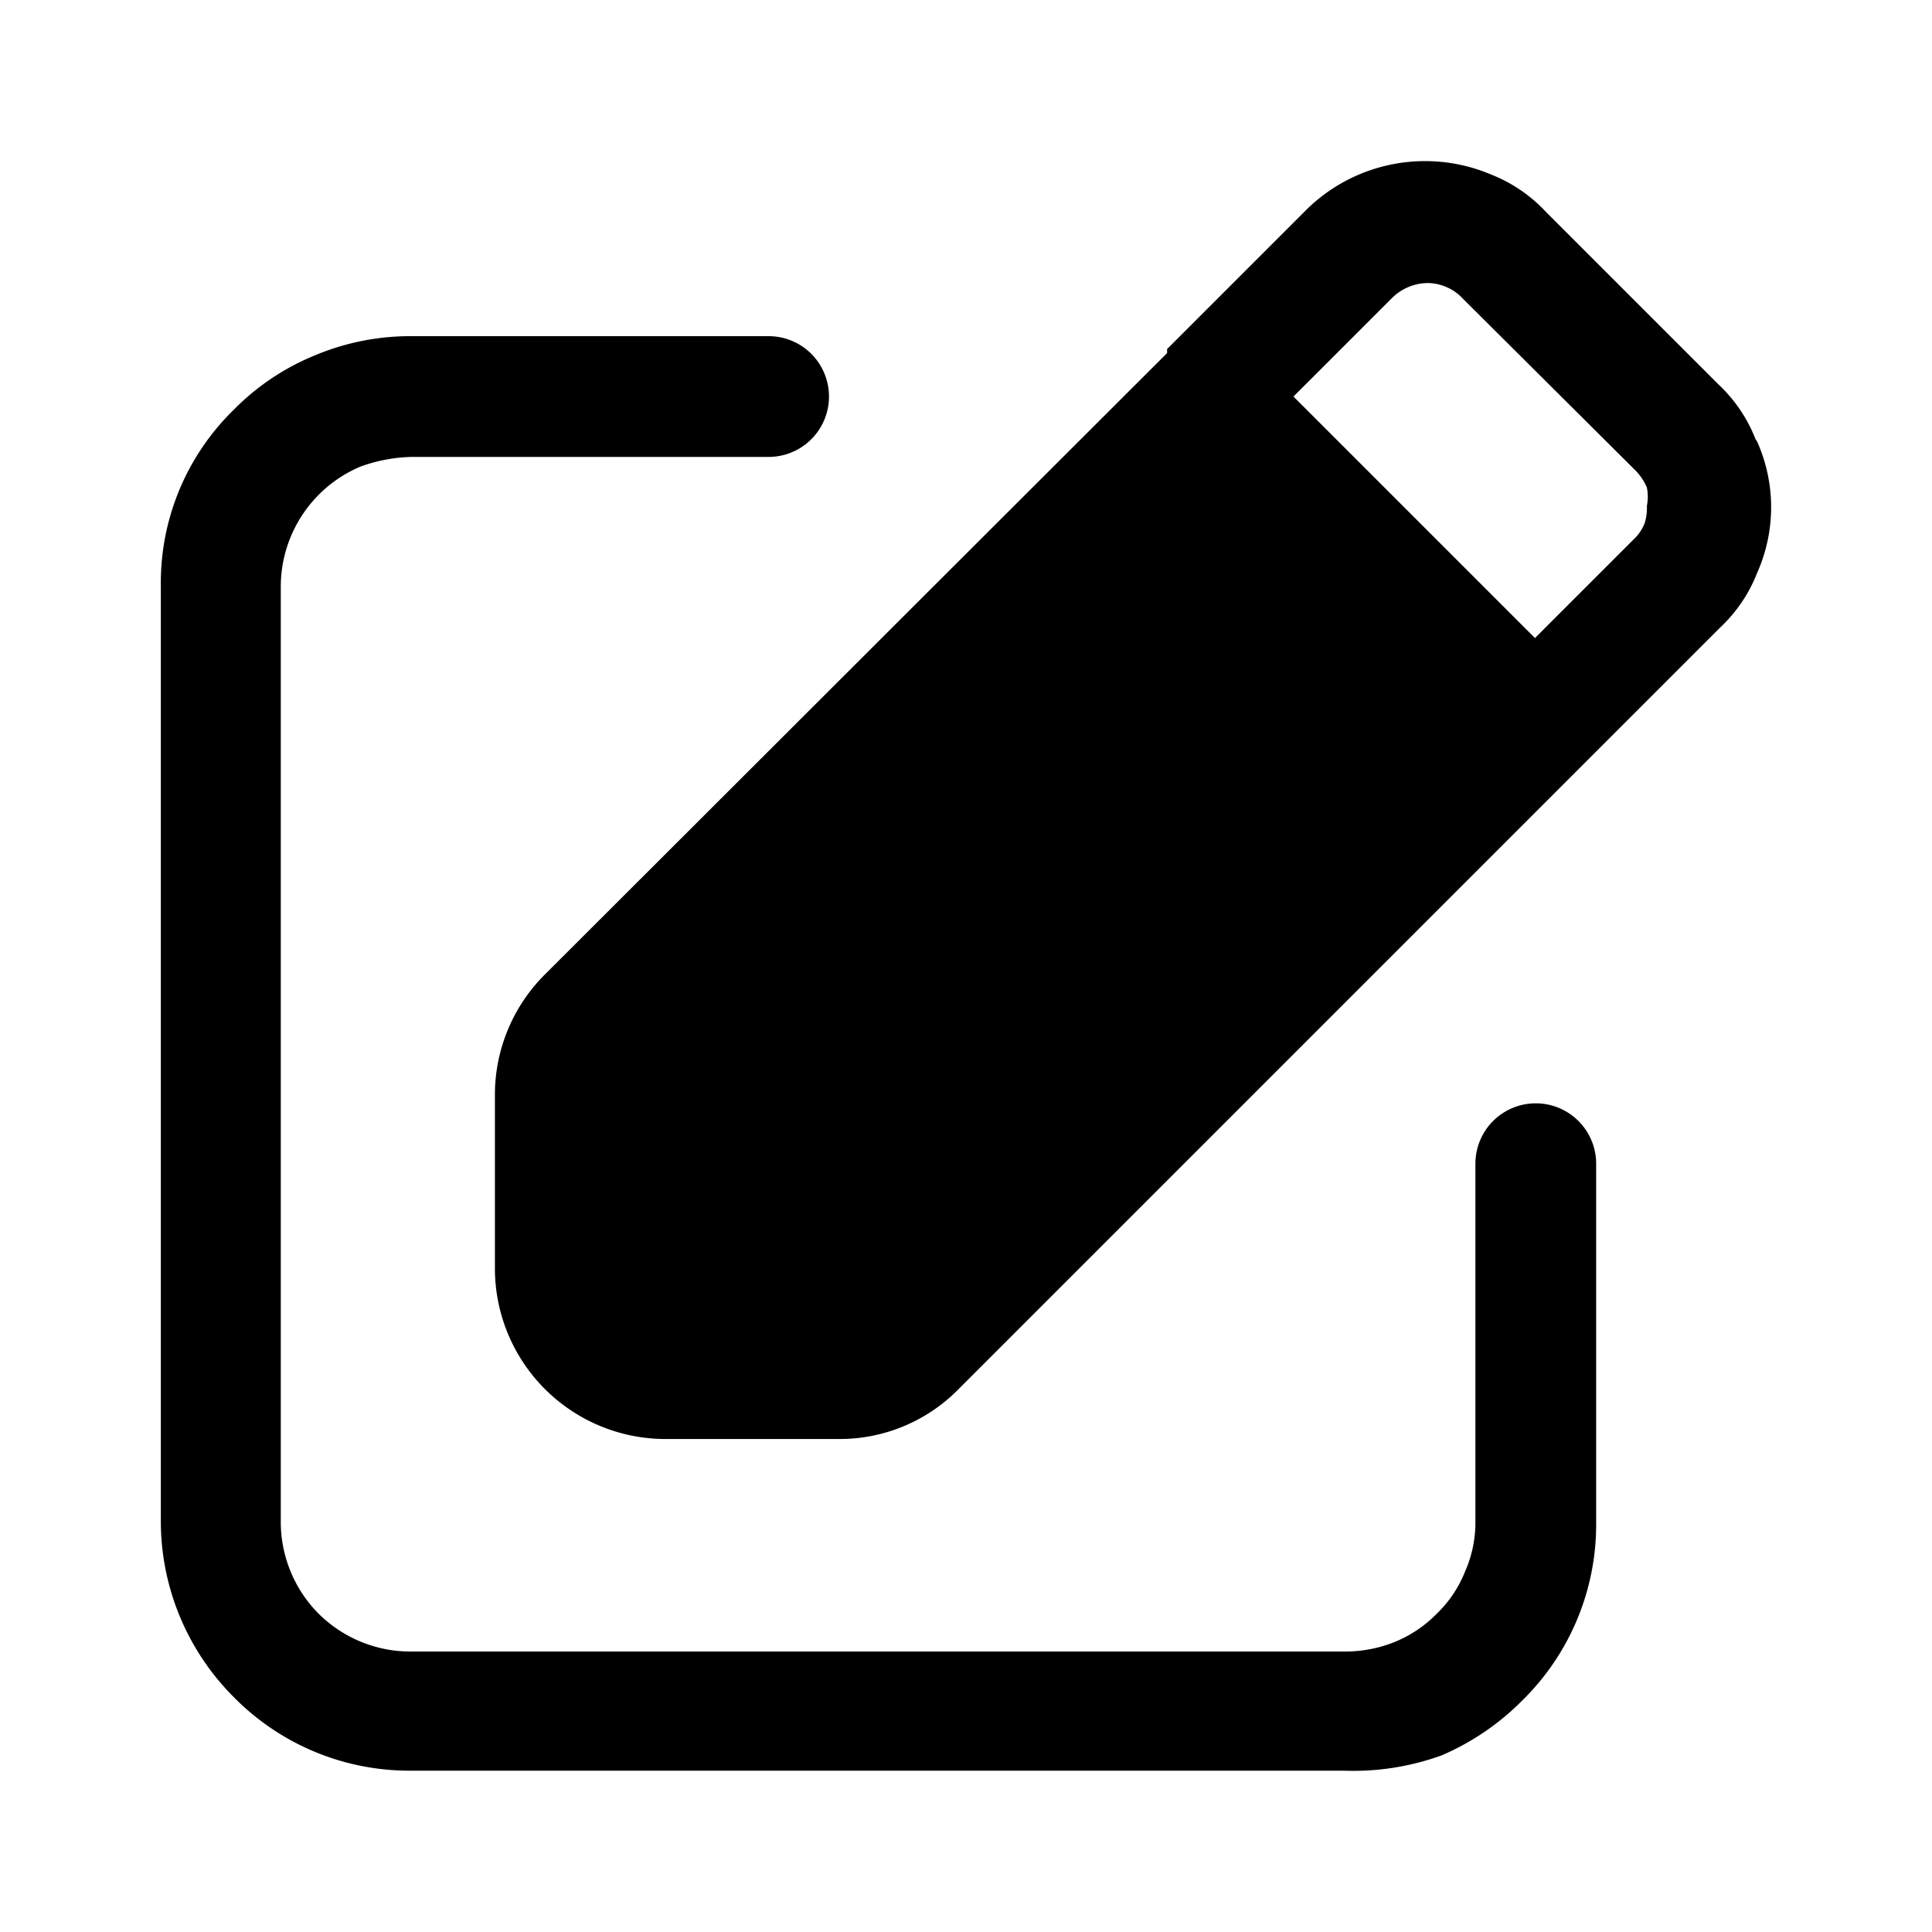
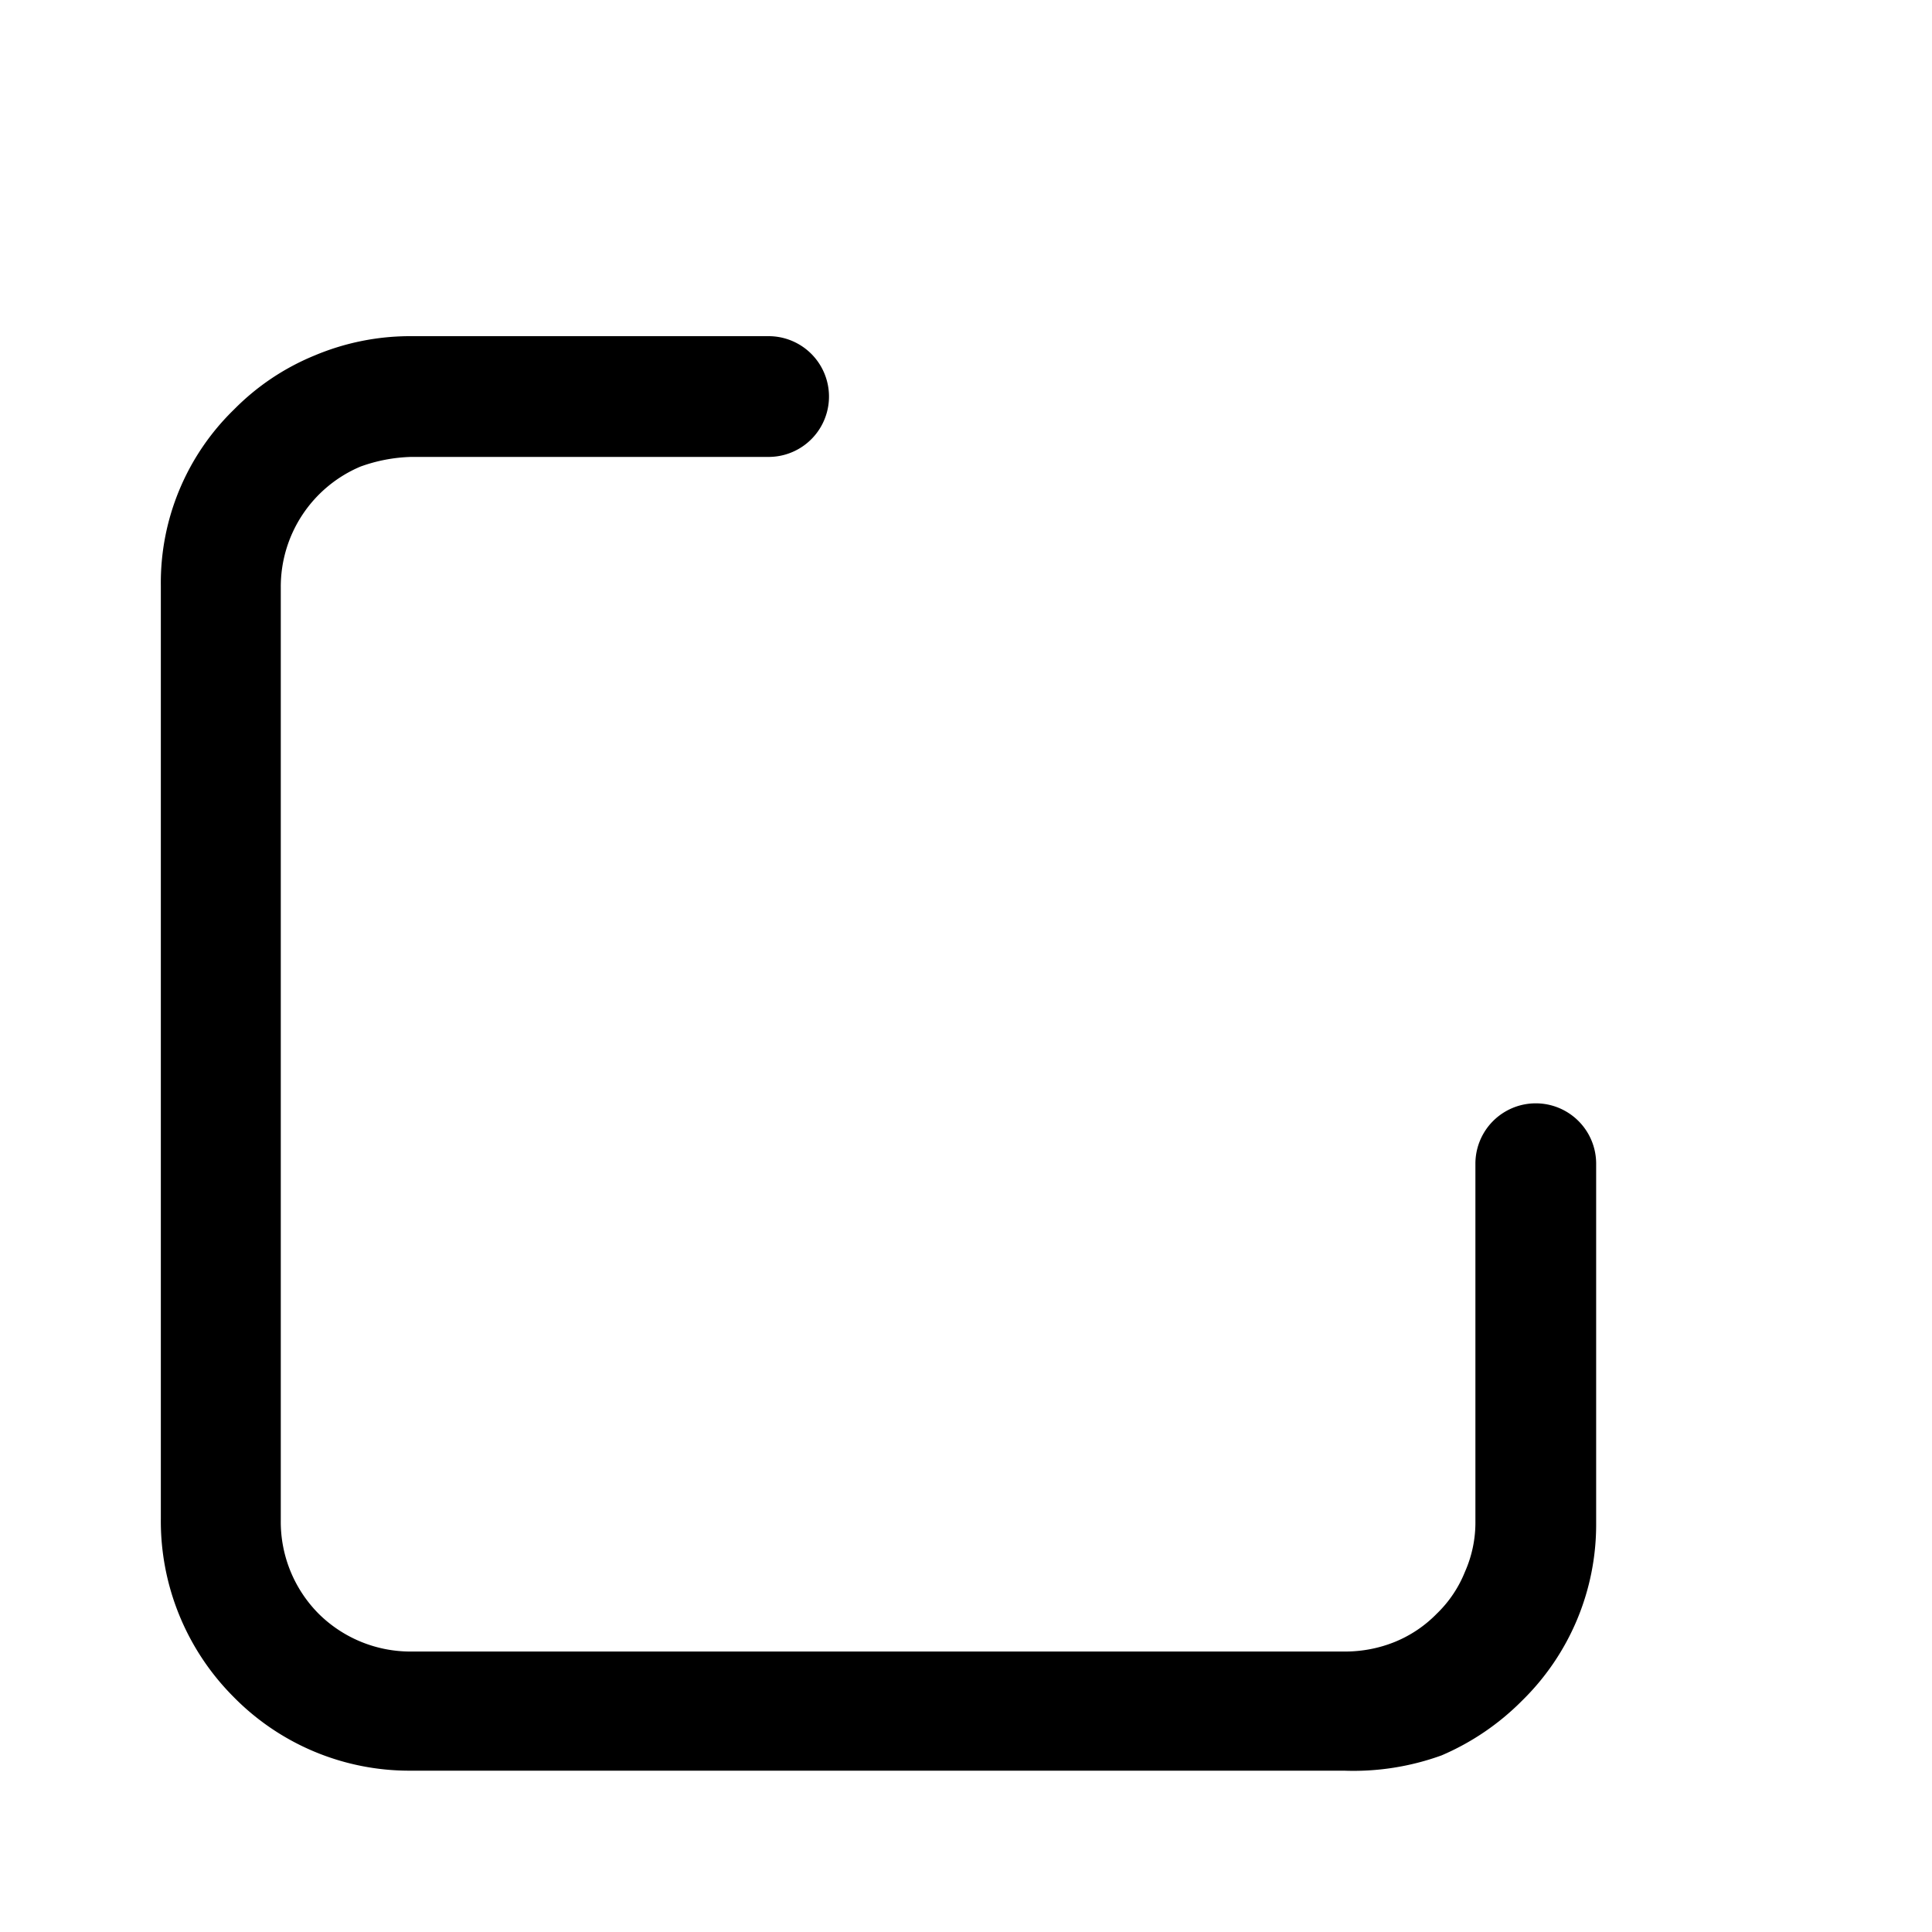
<svg xmlns="http://www.w3.org/2000/svg" width="800" height="800" viewBox="0 0 24 24">
  <path fill="currentColor" d="M16.698 21.996h-11.6a3.06 3.06 0 0 1-2.2-.92a3.09 3.09 0 0 1-.9-2.21V7.276a3 3 0 0 1 .91-2.19a3 3 0 0 1 1-.67a3.06 3.06 0 0 1 1.2-.24h4.44a.75.75 0 0 1 0 1.5h-4.44a2 2 0 0 0-.63.12a1.62 1.62 0 0 0-.99 1.5v11.59a1.62 1.62 0 0 0 .47 1.16a1.62 1.62 0 0 0 1.15.47h11.6c.213 0 .423-.04.62-.12a1.54 1.54 0 0 0 .52-.35a1.49 1.49 0 0 0 .35-.52a1.51 1.51 0 0 0 .13-.63v-4.44a.75.75 0 1 1 1.5 0v4.47a3.06 3.06 0 0 1-.92 2.2a3.16 3.16 0 0 1-1 .68c-.387.14-.798.205-1.21.19" />
-   <path fill="currentColor" d="M21.808 5.456a1.86 1.86 0 0 0-.46-.68l-2.15-2.15a1.86 1.86 0 0 0-.68-.46a2.1 2.1 0 0 0-2.31.46l-1.71 1.71v.05l-7.74 7.73a2.11 2.11 0 0 0-.61 1.48v2.17a2.12 2.12 0 0 0 2.11 2.11h2.17a2.07 2.07 0 0 0 1.48-.62l7.74-7.74l1.72-1.72c.202-.19.36-.422.46-.68a2 2 0 0 0 0-1.63zm-1.38 1.05a.56.56 0 0 1-.14.2l-1.22 1.22l-3-3l1.23-1.23a.64.64 0 0 1 .44-.18a.59.59 0 0 1 .23.05c.076.032.145.08.2.14l2.16 2.15a.69.69 0 0 1 .13.2a.59.59 0 0 1 0 .23a.6.6 0 0 1-.03.22" />
</svg>